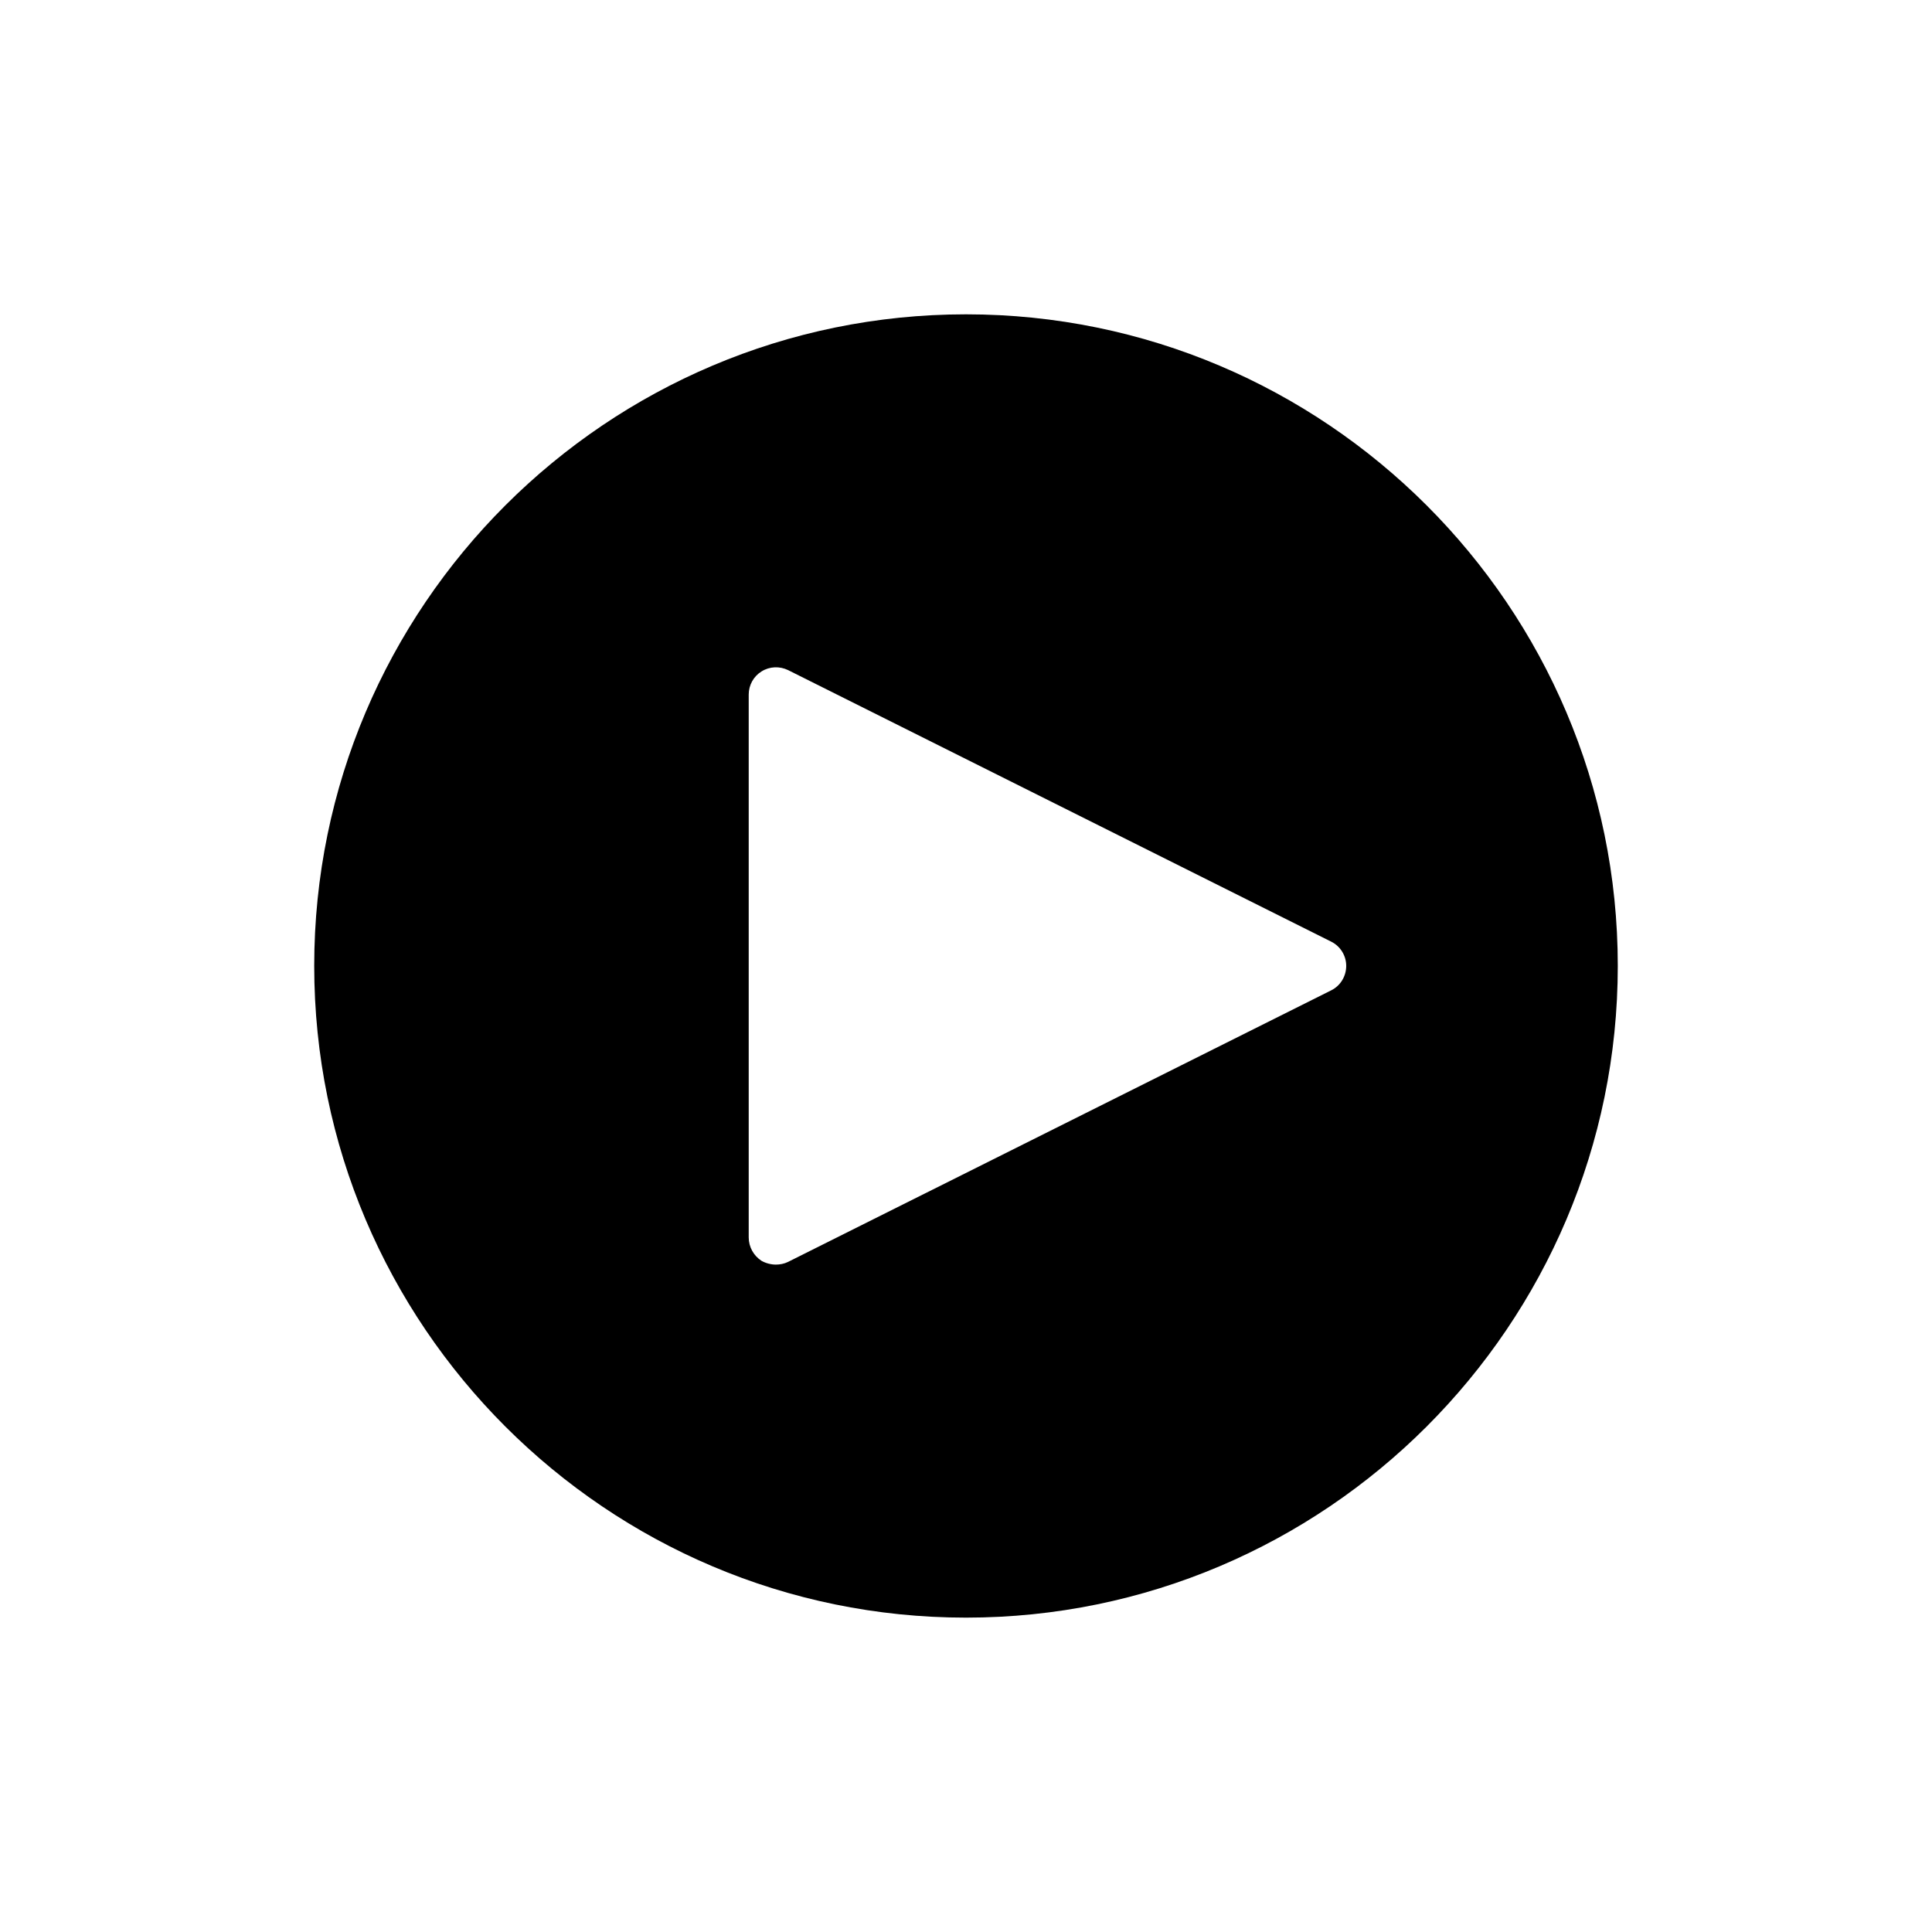
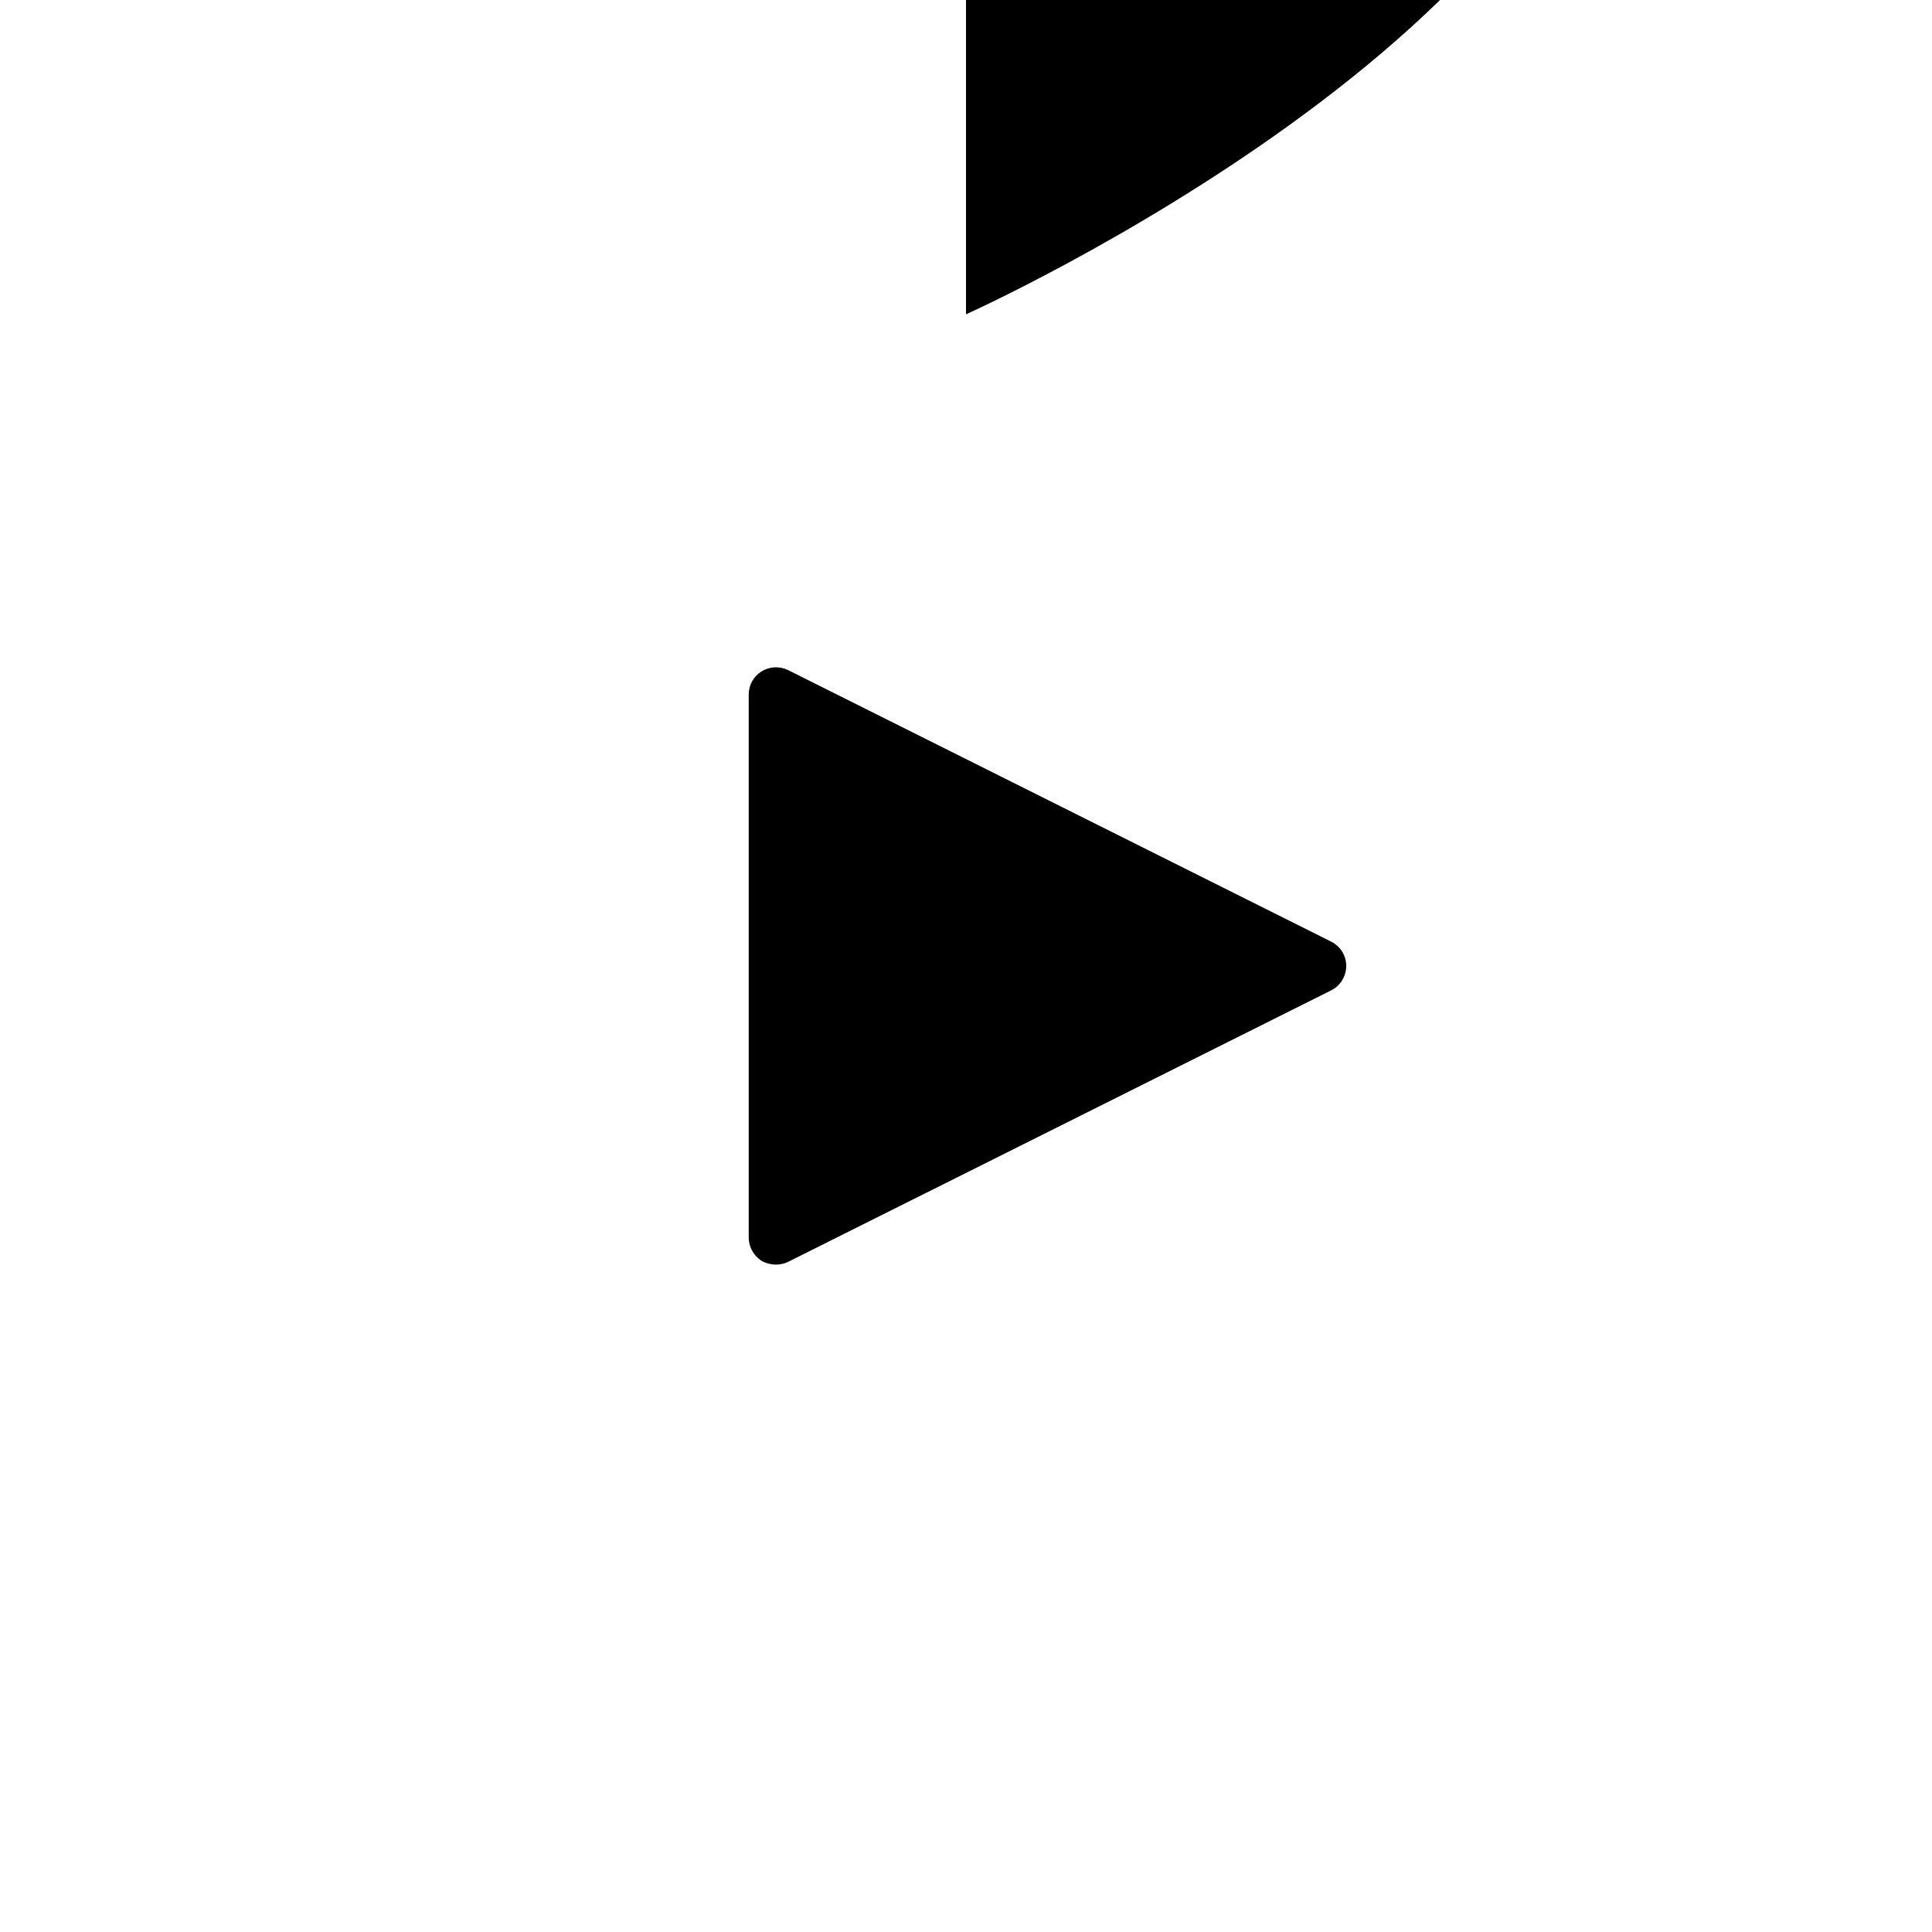
<svg xmlns="http://www.w3.org/2000/svg" fill="#000000" width="800px" height="800px" version="1.1" viewBox="144 144 512 512">
-   <path d="m400 227.3c-95.219 0-172.73 77.441-172.73 172.66 0 95.293 77.516 172.73 172.73 172.73s172.73-77.441 172.73-172.73c0-95.223-77.516-172.66-172.73-172.66zm96.801 179.14-143.95 71.973c-1.008 0.504-2.16 0.719-3.238 0.719-1.297 0-2.664-0.359-3.816-1.008-2.086-1.367-3.379-3.672-3.379-6.191v-143.87c0-2.519 1.297-4.82 3.383-6.117 2.16-1.367 4.82-1.441 7.055-0.359l143.95 71.973c2.445 1.223 3.957 3.742 3.957 6.402 0 2.738-1.512 5.258-3.961 6.481z" />
+   <path d="m400 227.3s172.73-77.441 172.73-172.73c0-95.223-77.516-172.66-172.73-172.66zm96.801 179.14-143.95 71.973c-1.008 0.504-2.16 0.719-3.238 0.719-1.297 0-2.664-0.359-3.816-1.008-2.086-1.367-3.379-3.672-3.379-6.191v-143.87c0-2.519 1.297-4.82 3.383-6.117 2.16-1.367 4.82-1.441 7.055-0.359l143.95 71.973c2.445 1.223 3.957 3.742 3.957 6.402 0 2.738-1.512 5.258-3.961 6.481z" />
</svg>